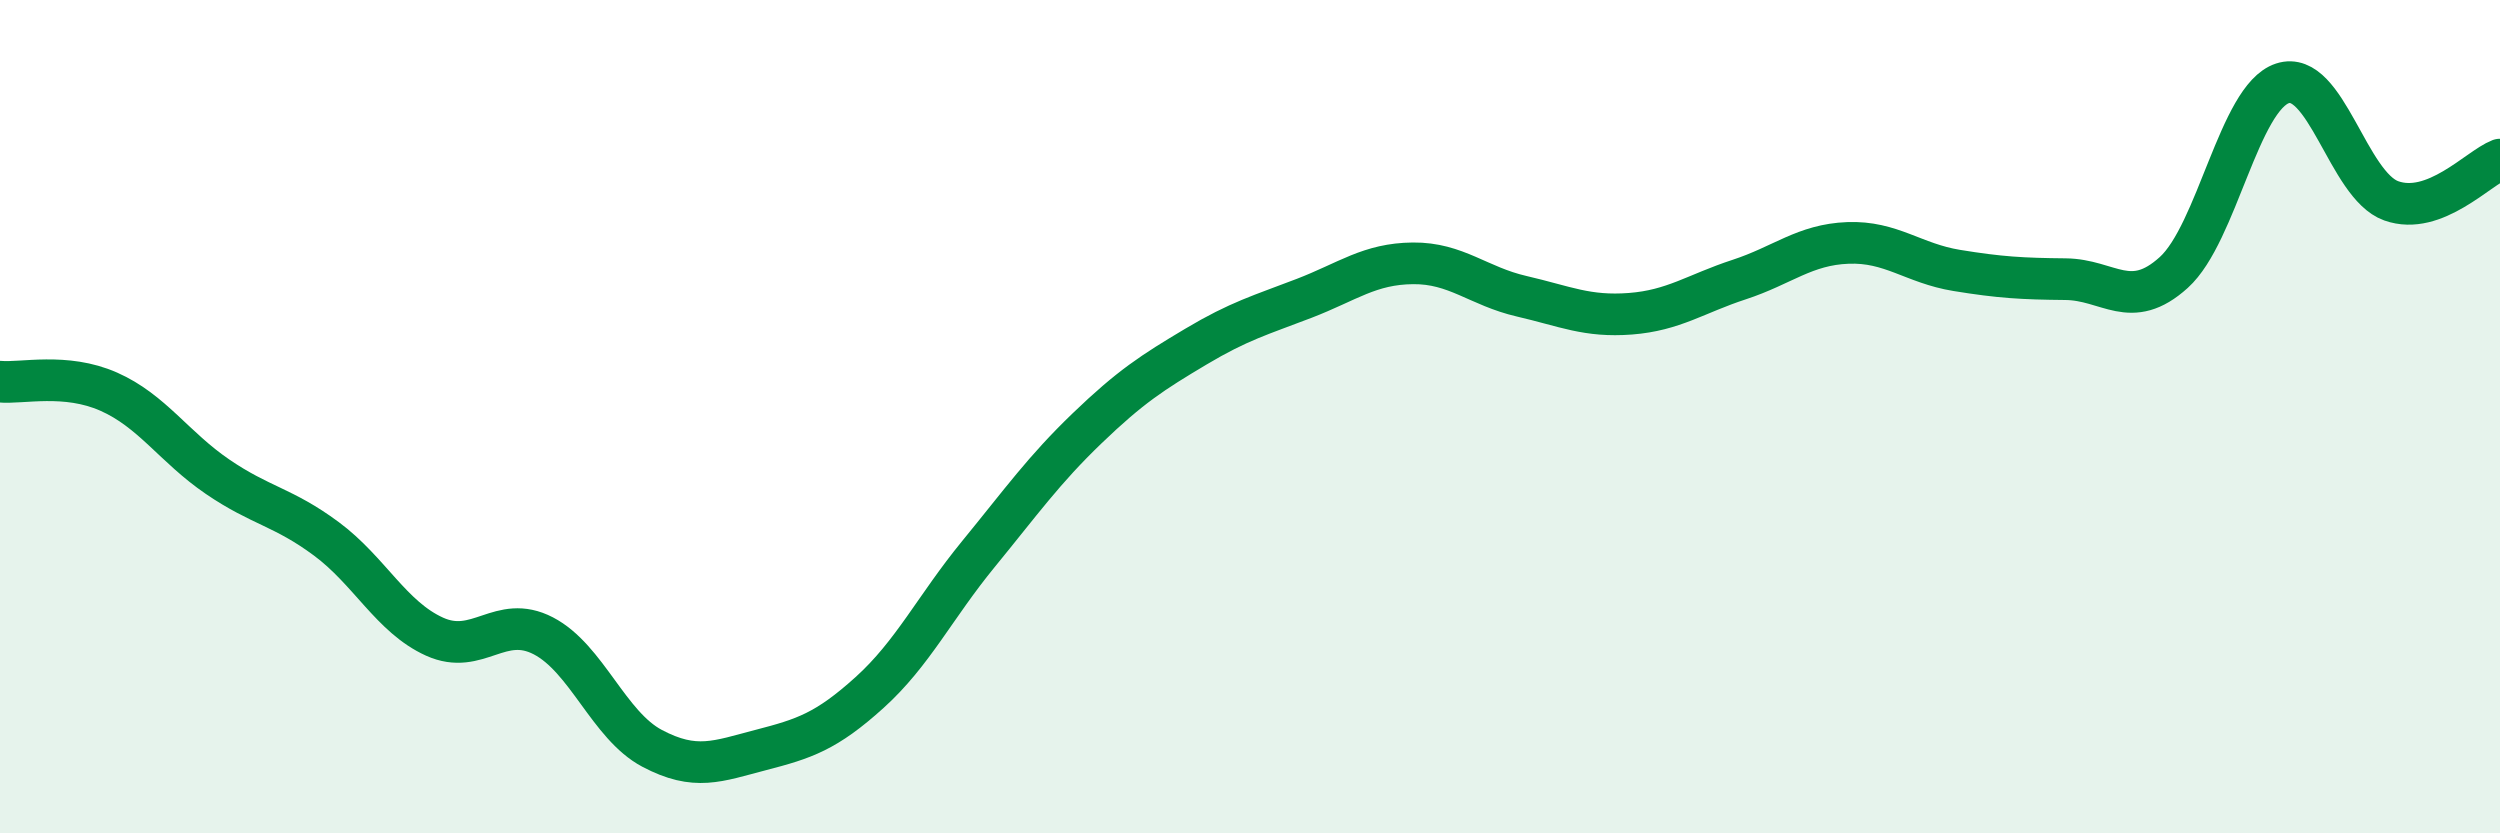
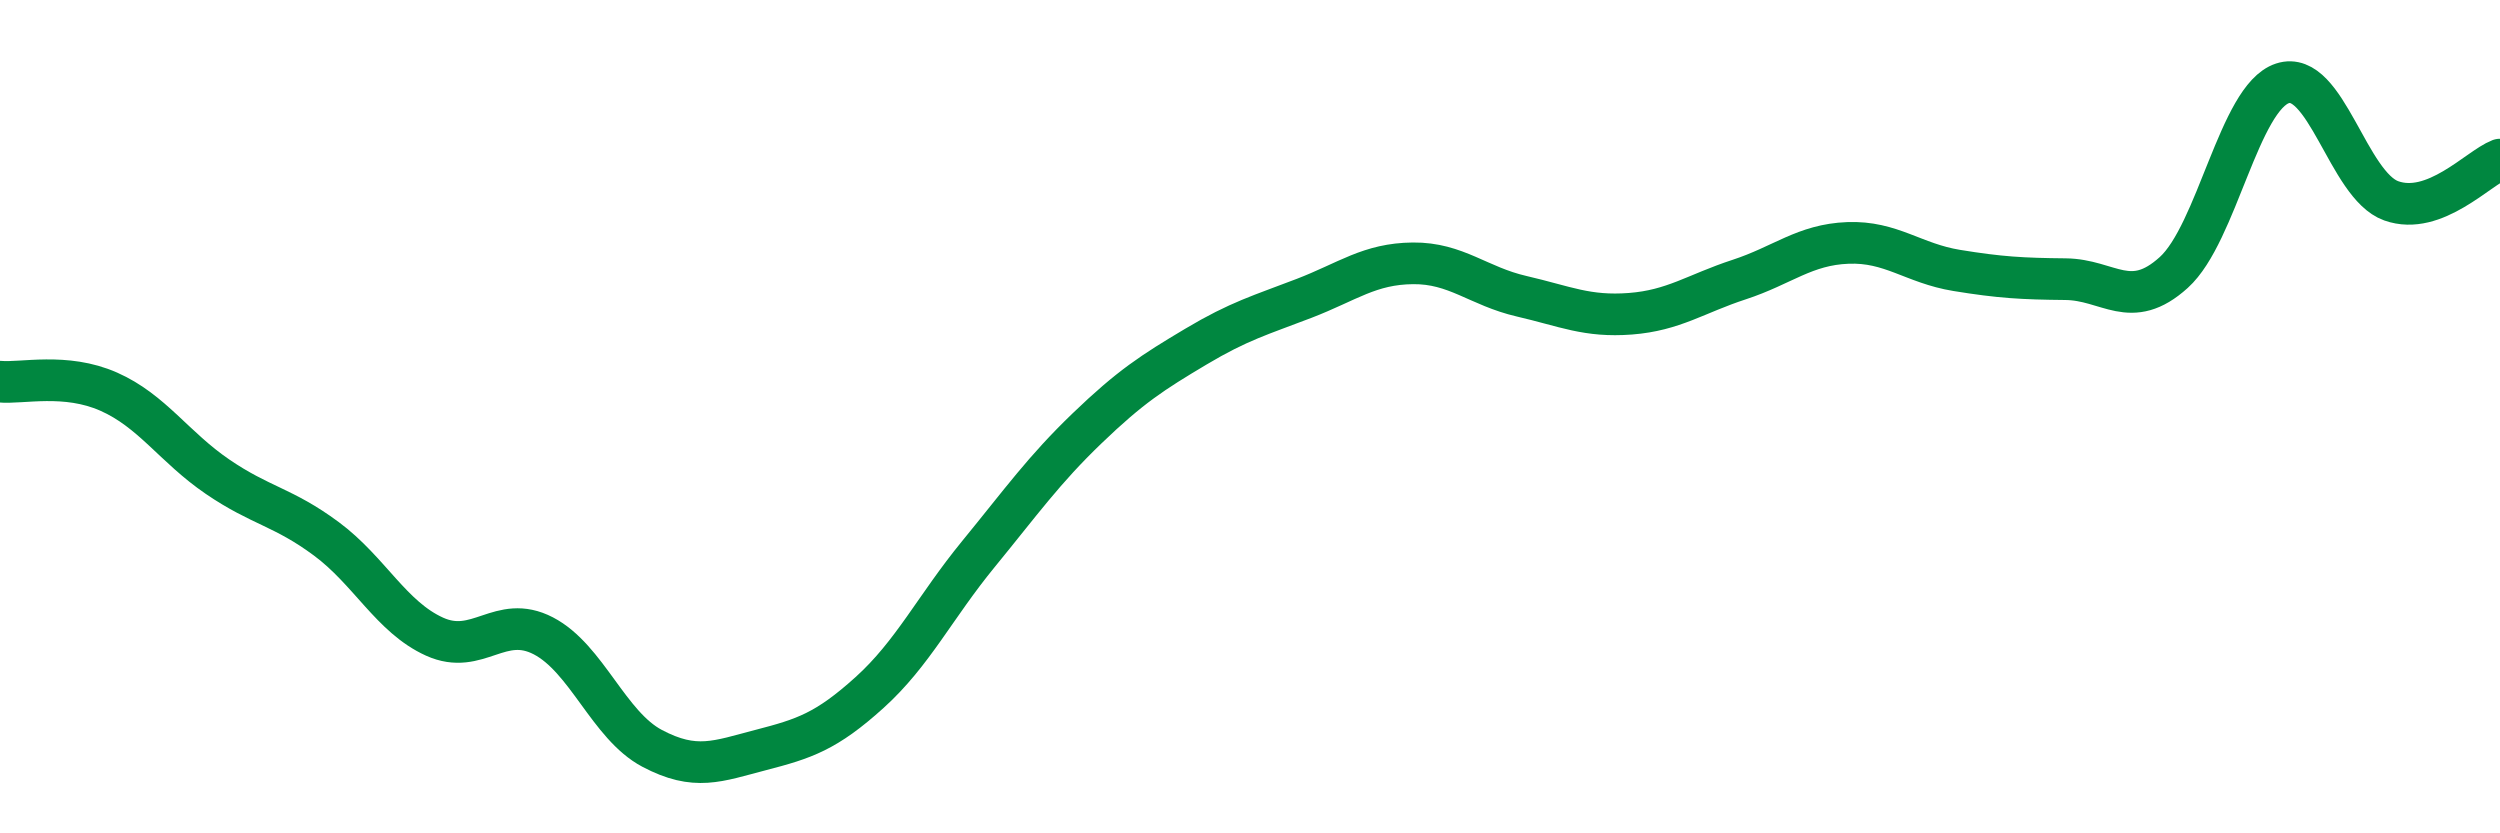
<svg xmlns="http://www.w3.org/2000/svg" width="60" height="20" viewBox="0 0 60 20">
-   <path d="M 0,9.16 C 0.52,9.21 1.57,8.94 2.61,9.4 C 3.65,9.86 4.18,10.73 5.22,11.44 C 6.26,12.15 6.79,12.16 7.83,12.93 C 8.87,13.7 9.39,14.81 10.43,15.28 C 11.47,15.75 12,14.72 13.04,15.26 C 14.08,15.8 14.61,17.41 15.65,17.96 C 16.69,18.51 17.22,18.27 18.26,18 C 19.3,17.73 19.83,17.56 20.87,16.62 C 21.91,15.68 22.44,14.57 23.48,13.3 C 24.52,12.03 25.05,11.28 26.09,10.28 C 27.13,9.28 27.66,8.94 28.7,8.32 C 29.74,7.7 30.26,7.56 31.3,7.16 C 32.34,6.76 32.87,6.33 33.91,6.32 C 34.95,6.31 35.48,6.87 36.52,7.11 C 37.56,7.35 38.09,7.61 39.13,7.53 C 40.17,7.45 40.7,7.05 41.74,6.71 C 42.78,6.37 43.31,5.87 44.35,5.83 C 45.39,5.79 45.92,6.32 46.96,6.49 C 48,6.66 48.53,6.69 49.57,6.7 C 50.61,6.71 51.13,7.48 52.17,6.54 C 53.21,5.6 53.74,2.34 54.78,2 C 55.82,1.66 56.35,4.45 57.39,4.82 C 58.43,5.19 59.48,4.03 60,3.83L60 20L0 20Z" fill="#008740" opacity="0.1" stroke-linecap="round" stroke-linejoin="round" />
  <path d="M 0,9.16 C 0.52,9.21 1.57,8.94 2.61,9.4 C 3.65,9.86 4.18,10.73 5.22,11.44 C 6.26,12.15 6.79,12.16 7.83,12.93 C 8.87,13.7 9.39,14.81 10.43,15.28 C 11.47,15.75 12,14.72 13.04,15.26 C 14.08,15.8 14.61,17.41 15.65,17.96 C 16.69,18.51 17.22,18.27 18.26,18 C 19.3,17.73 19.83,17.56 20.87,16.62 C 21.91,15.68 22.44,14.57 23.48,13.3 C 24.52,12.03 25.05,11.28 26.09,10.28 C 27.13,9.28 27.66,8.94 28.7,8.32 C 29.74,7.7 30.26,7.56 31.3,7.16 C 32.34,6.76 32.87,6.33 33.91,6.32 C 34.95,6.31 35.48,6.87 36.52,7.11 C 37.56,7.35 38.09,7.61 39.13,7.53 C 40.17,7.45 40.7,7.05 41.74,6.71 C 42.78,6.37 43.31,5.87 44.35,5.83 C 45.39,5.79 45.92,6.32 46.96,6.49 C 48,6.66 48.53,6.69 49.57,6.7 C 50.61,6.71 51.13,7.48 52.17,6.54 C 53.21,5.6 53.74,2.34 54.78,2 C 55.82,1.66 56.35,4.45 57.39,4.82 C 58.43,5.19 59.48,4.03 60,3.83" stroke="#008740" stroke-width="1" fill="none" stroke-linecap="round" stroke-linejoin="round" />
</svg>